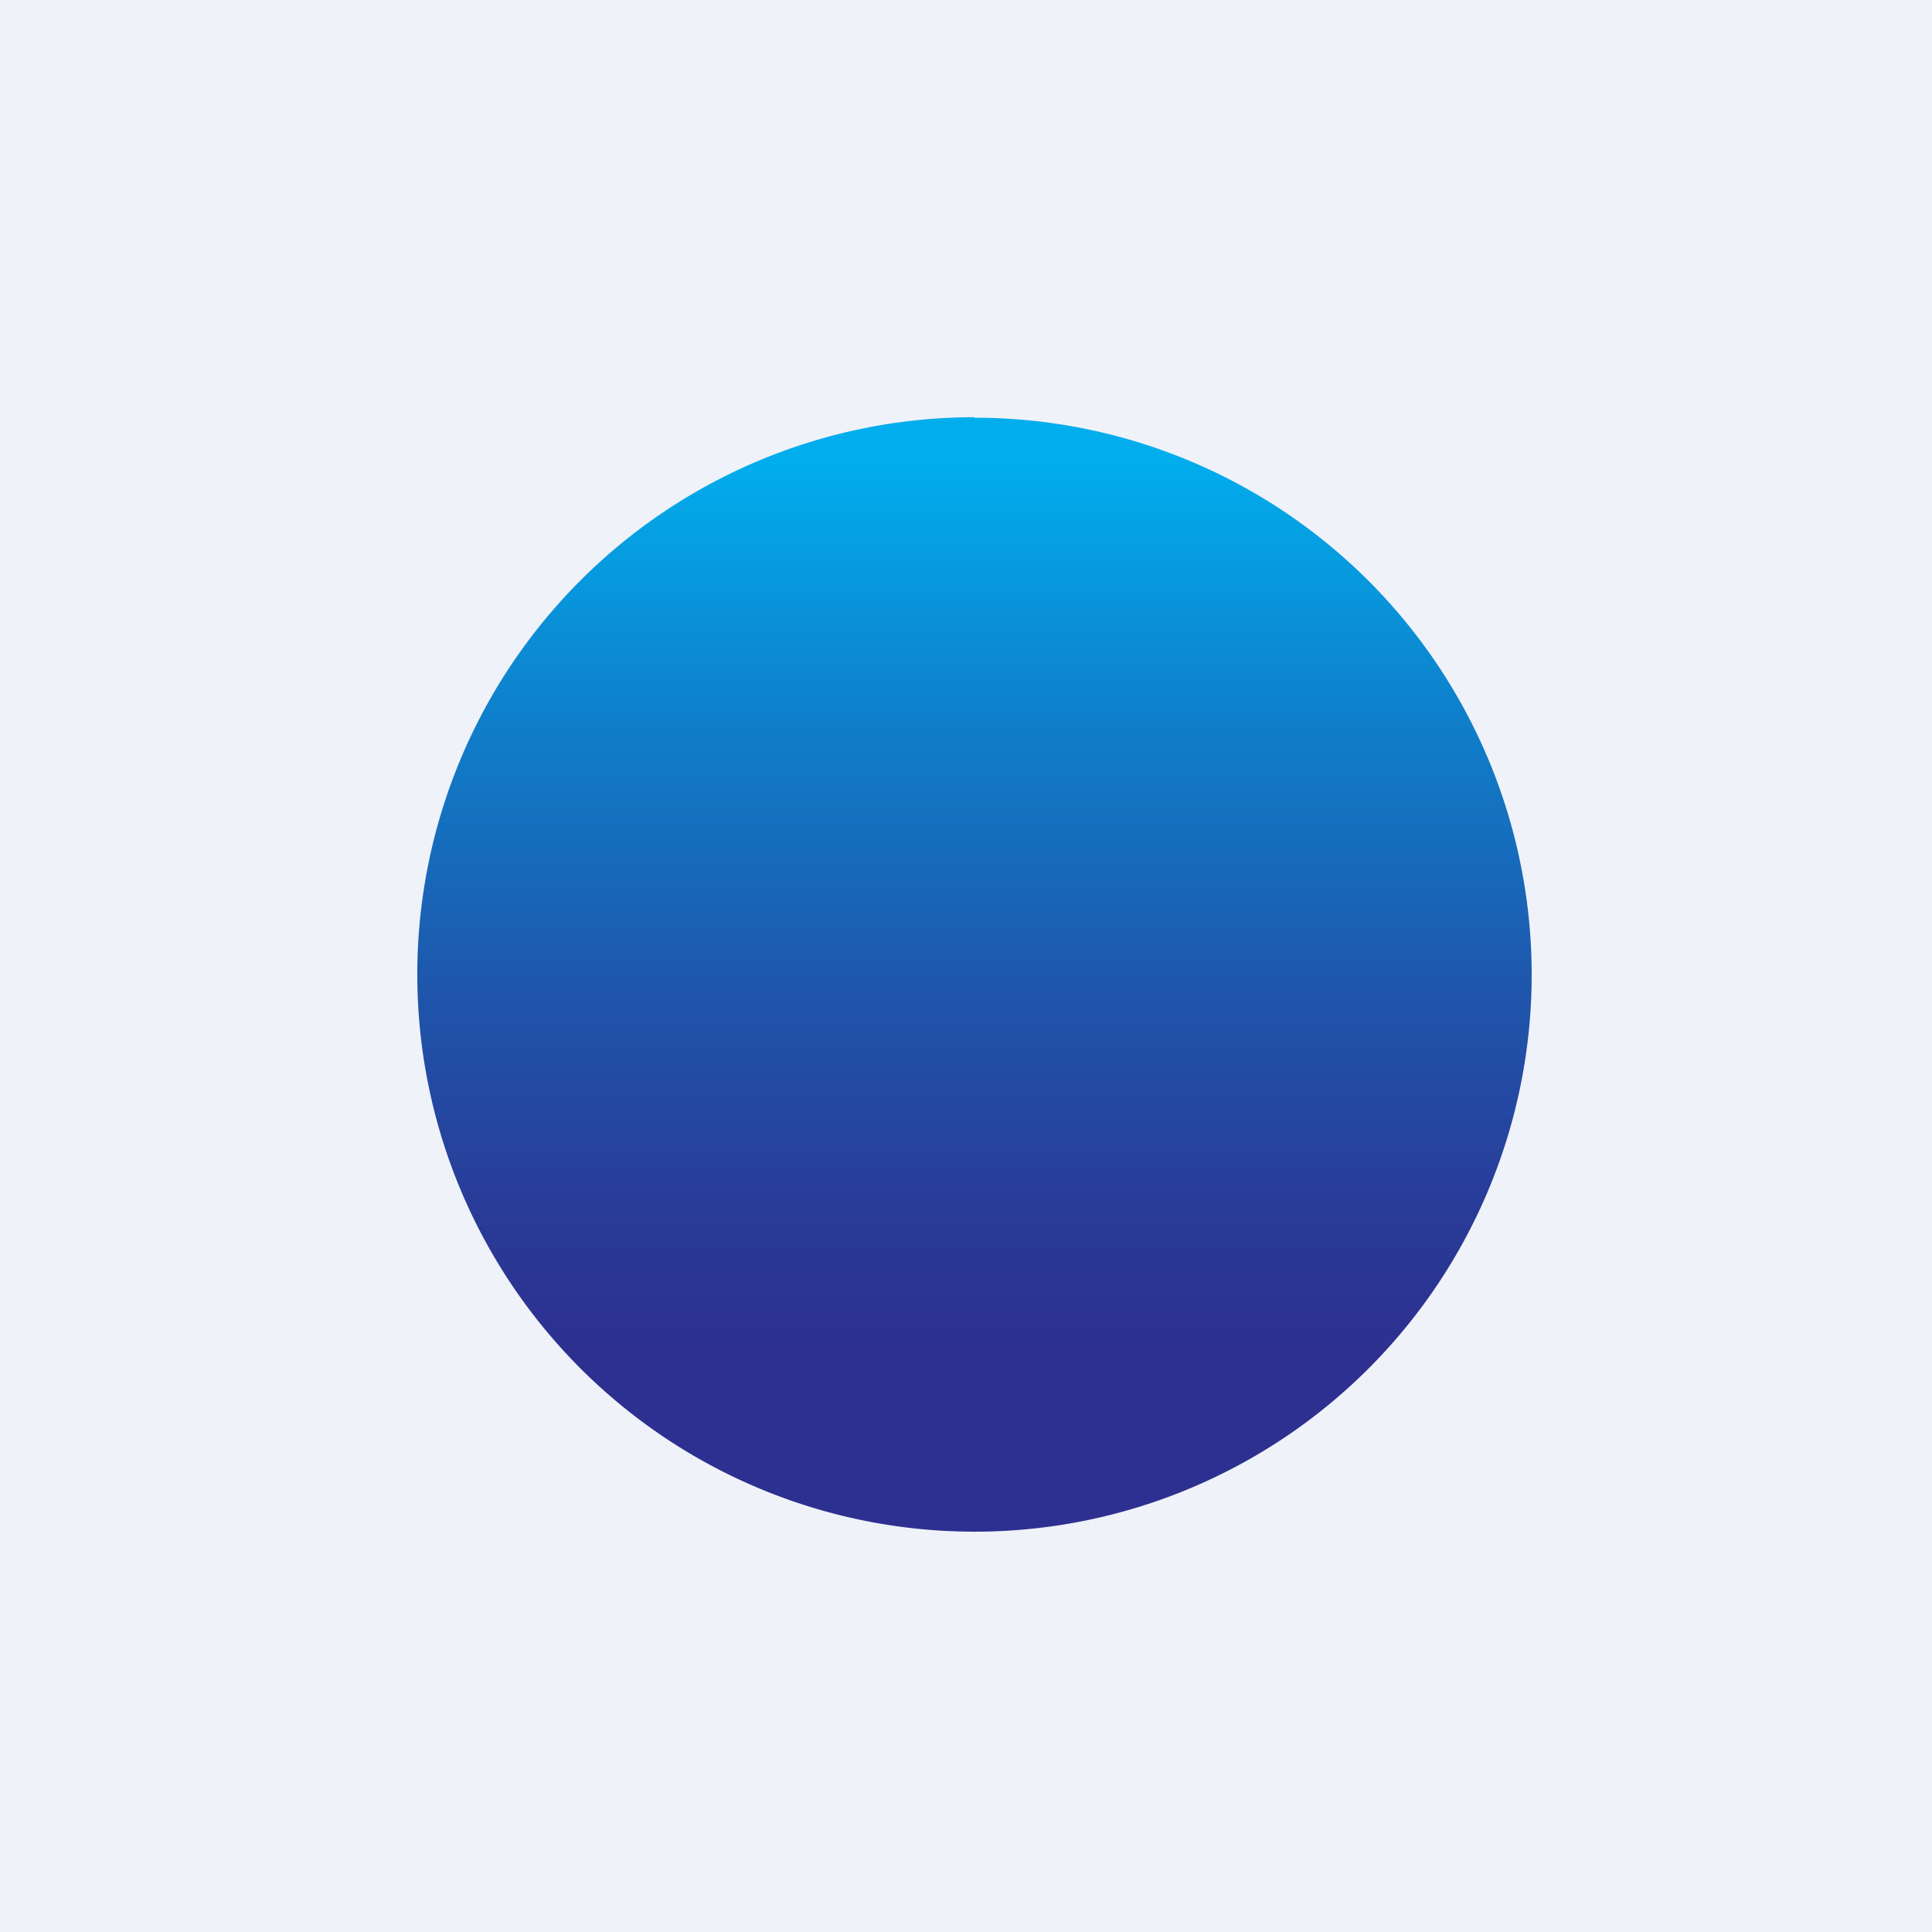
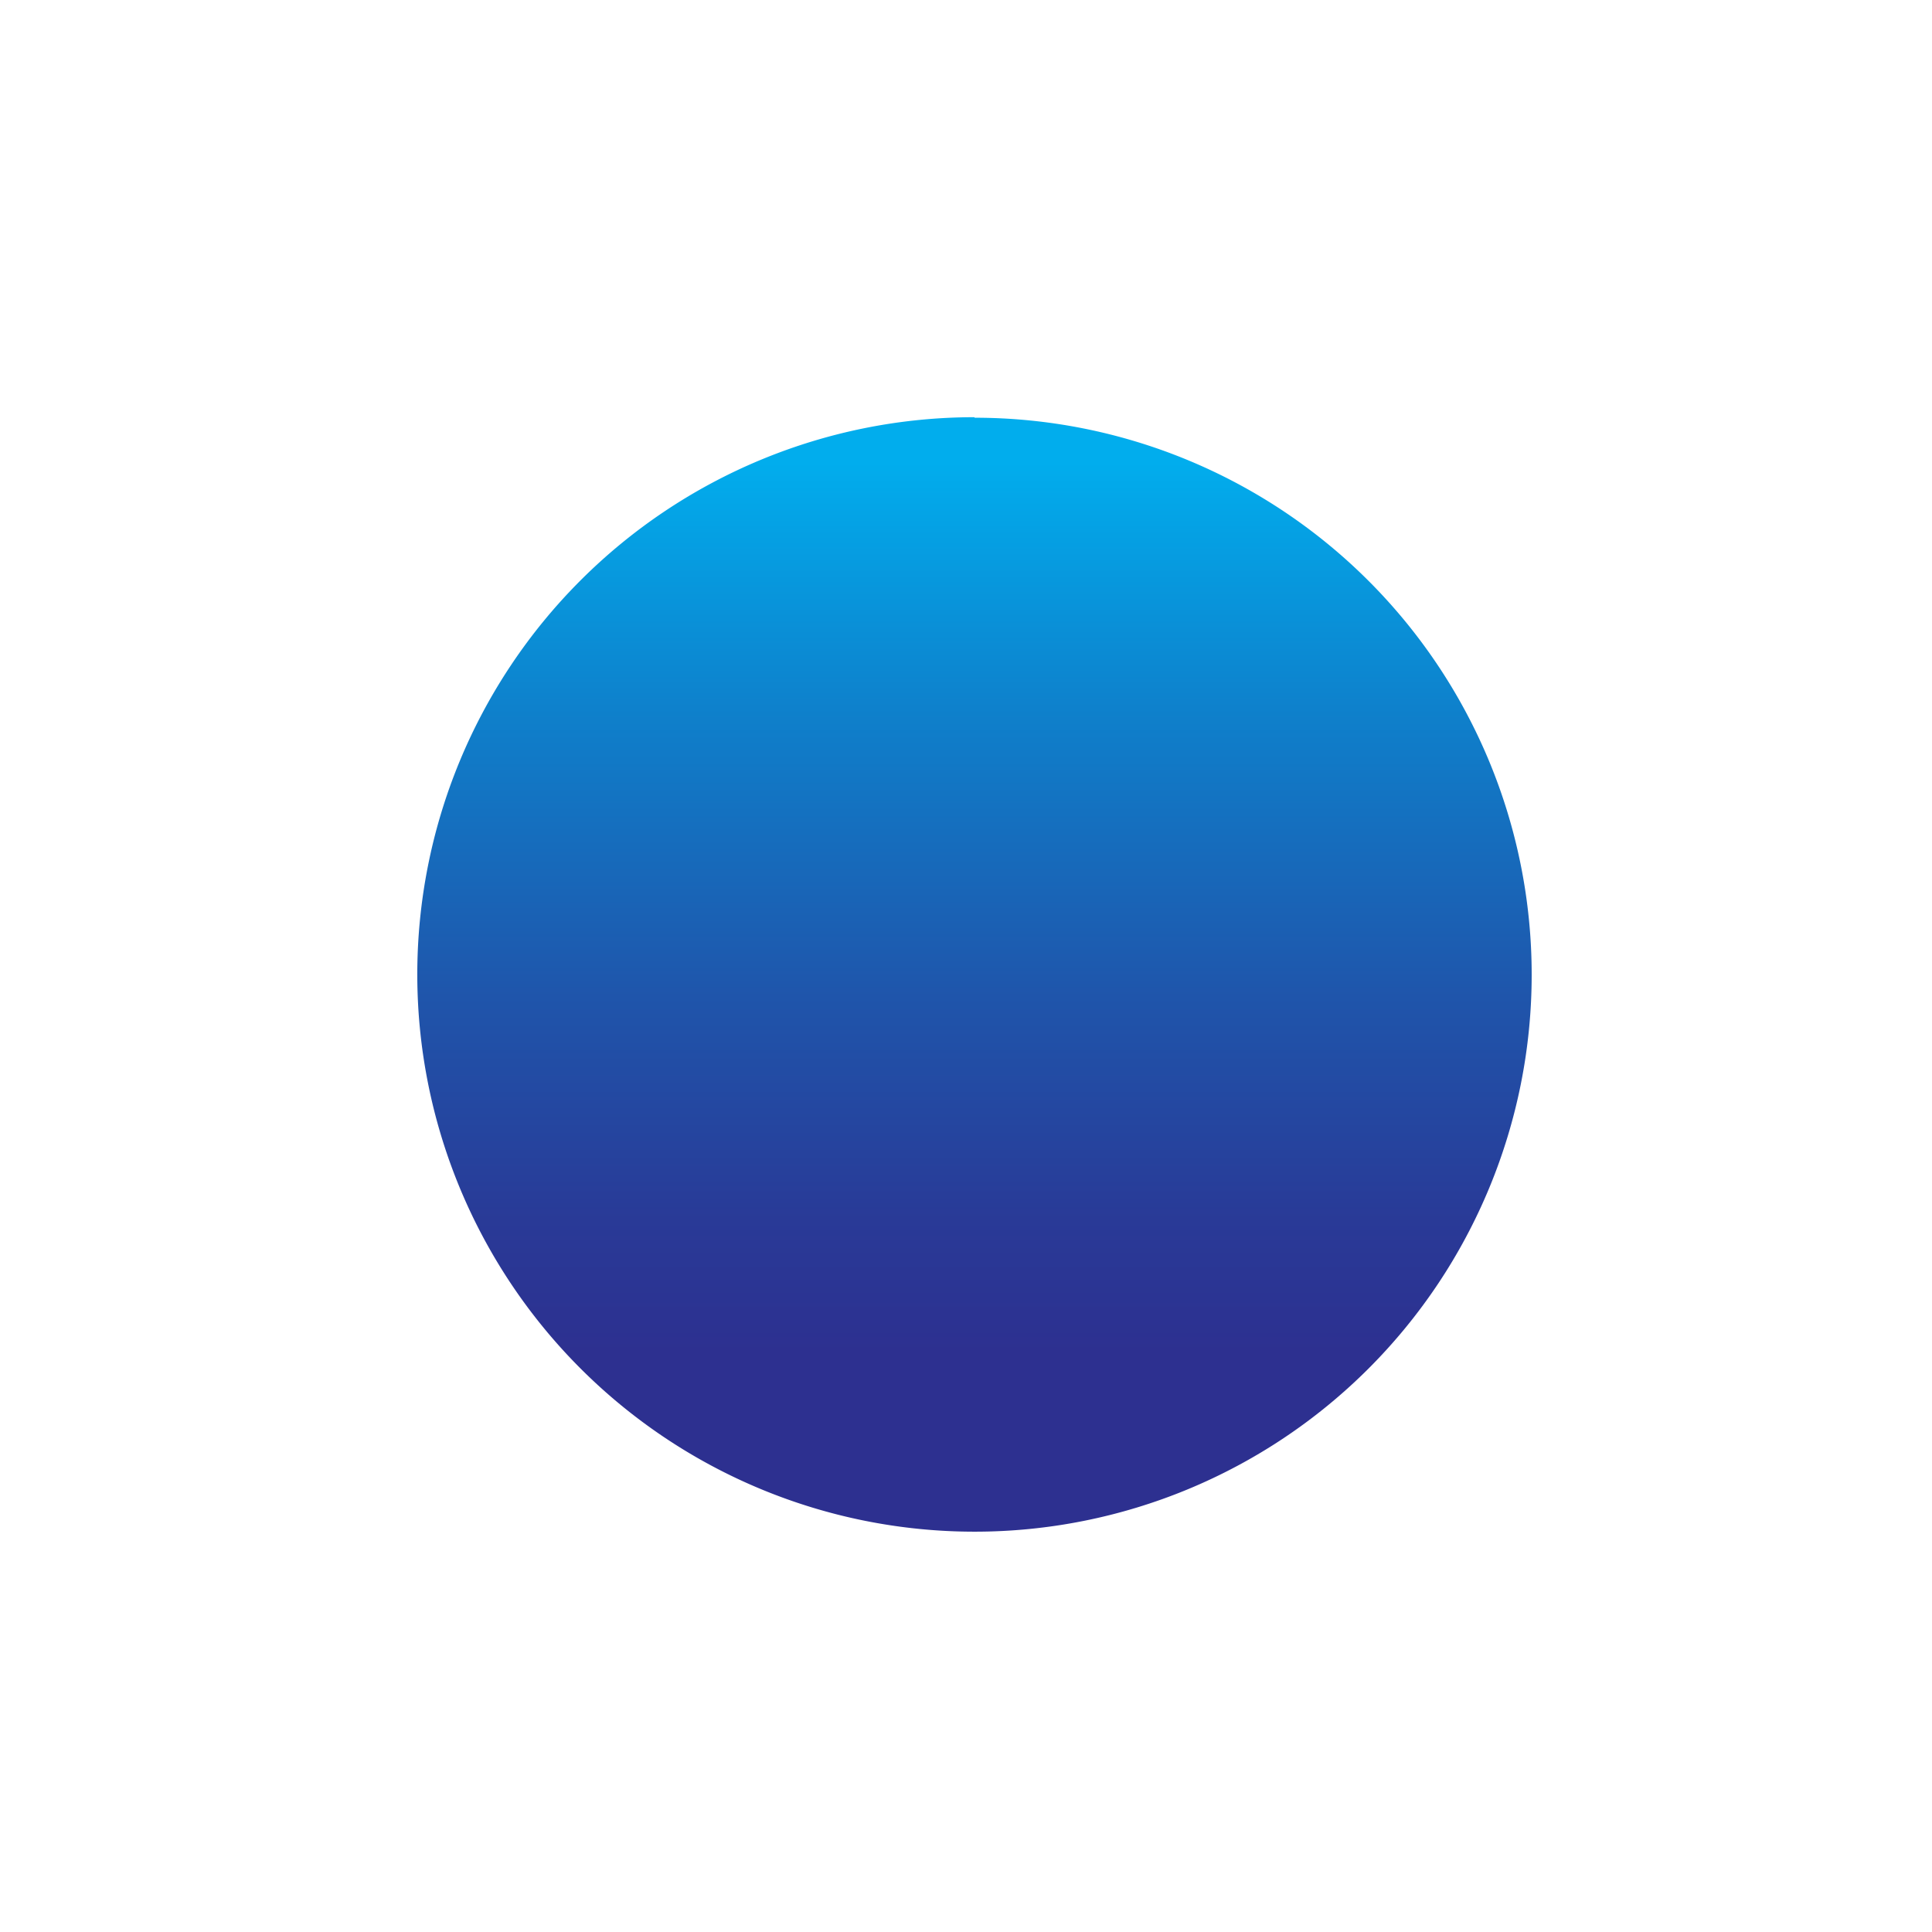
<svg xmlns="http://www.w3.org/2000/svg" viewBox="0 0 55.5 55.5">
-   <path d="M 0,0 H 55.5 V 55.5 H 0 Z" fill="rgb(239, 242, 248)" />
  <path d="M 27.99,11.985 A 16,16 0 0,0 28,44 A 16,16 0 0,0 28,12 Z" fill="url(#a)" />
  <defs>
    <linearGradient id="a" x1="28" x2="28" y1="44" y2="12" gradientUnits="userSpaceOnUse">
      <stop stop-color="rgb(45, 48, 144)" offset=".16" />
      <stop stop-color="rgb(41, 58, 151)" offset=".28" />
      <stop stop-color="rgb(31, 85, 171)" offset=".48" />
      <stop stop-color="rgb(14, 129, 204)" offset=".74" />
      <stop stop-color="rgb(1, 173, 237)" offset=".96" />
    </linearGradient>
  </defs>
</svg>